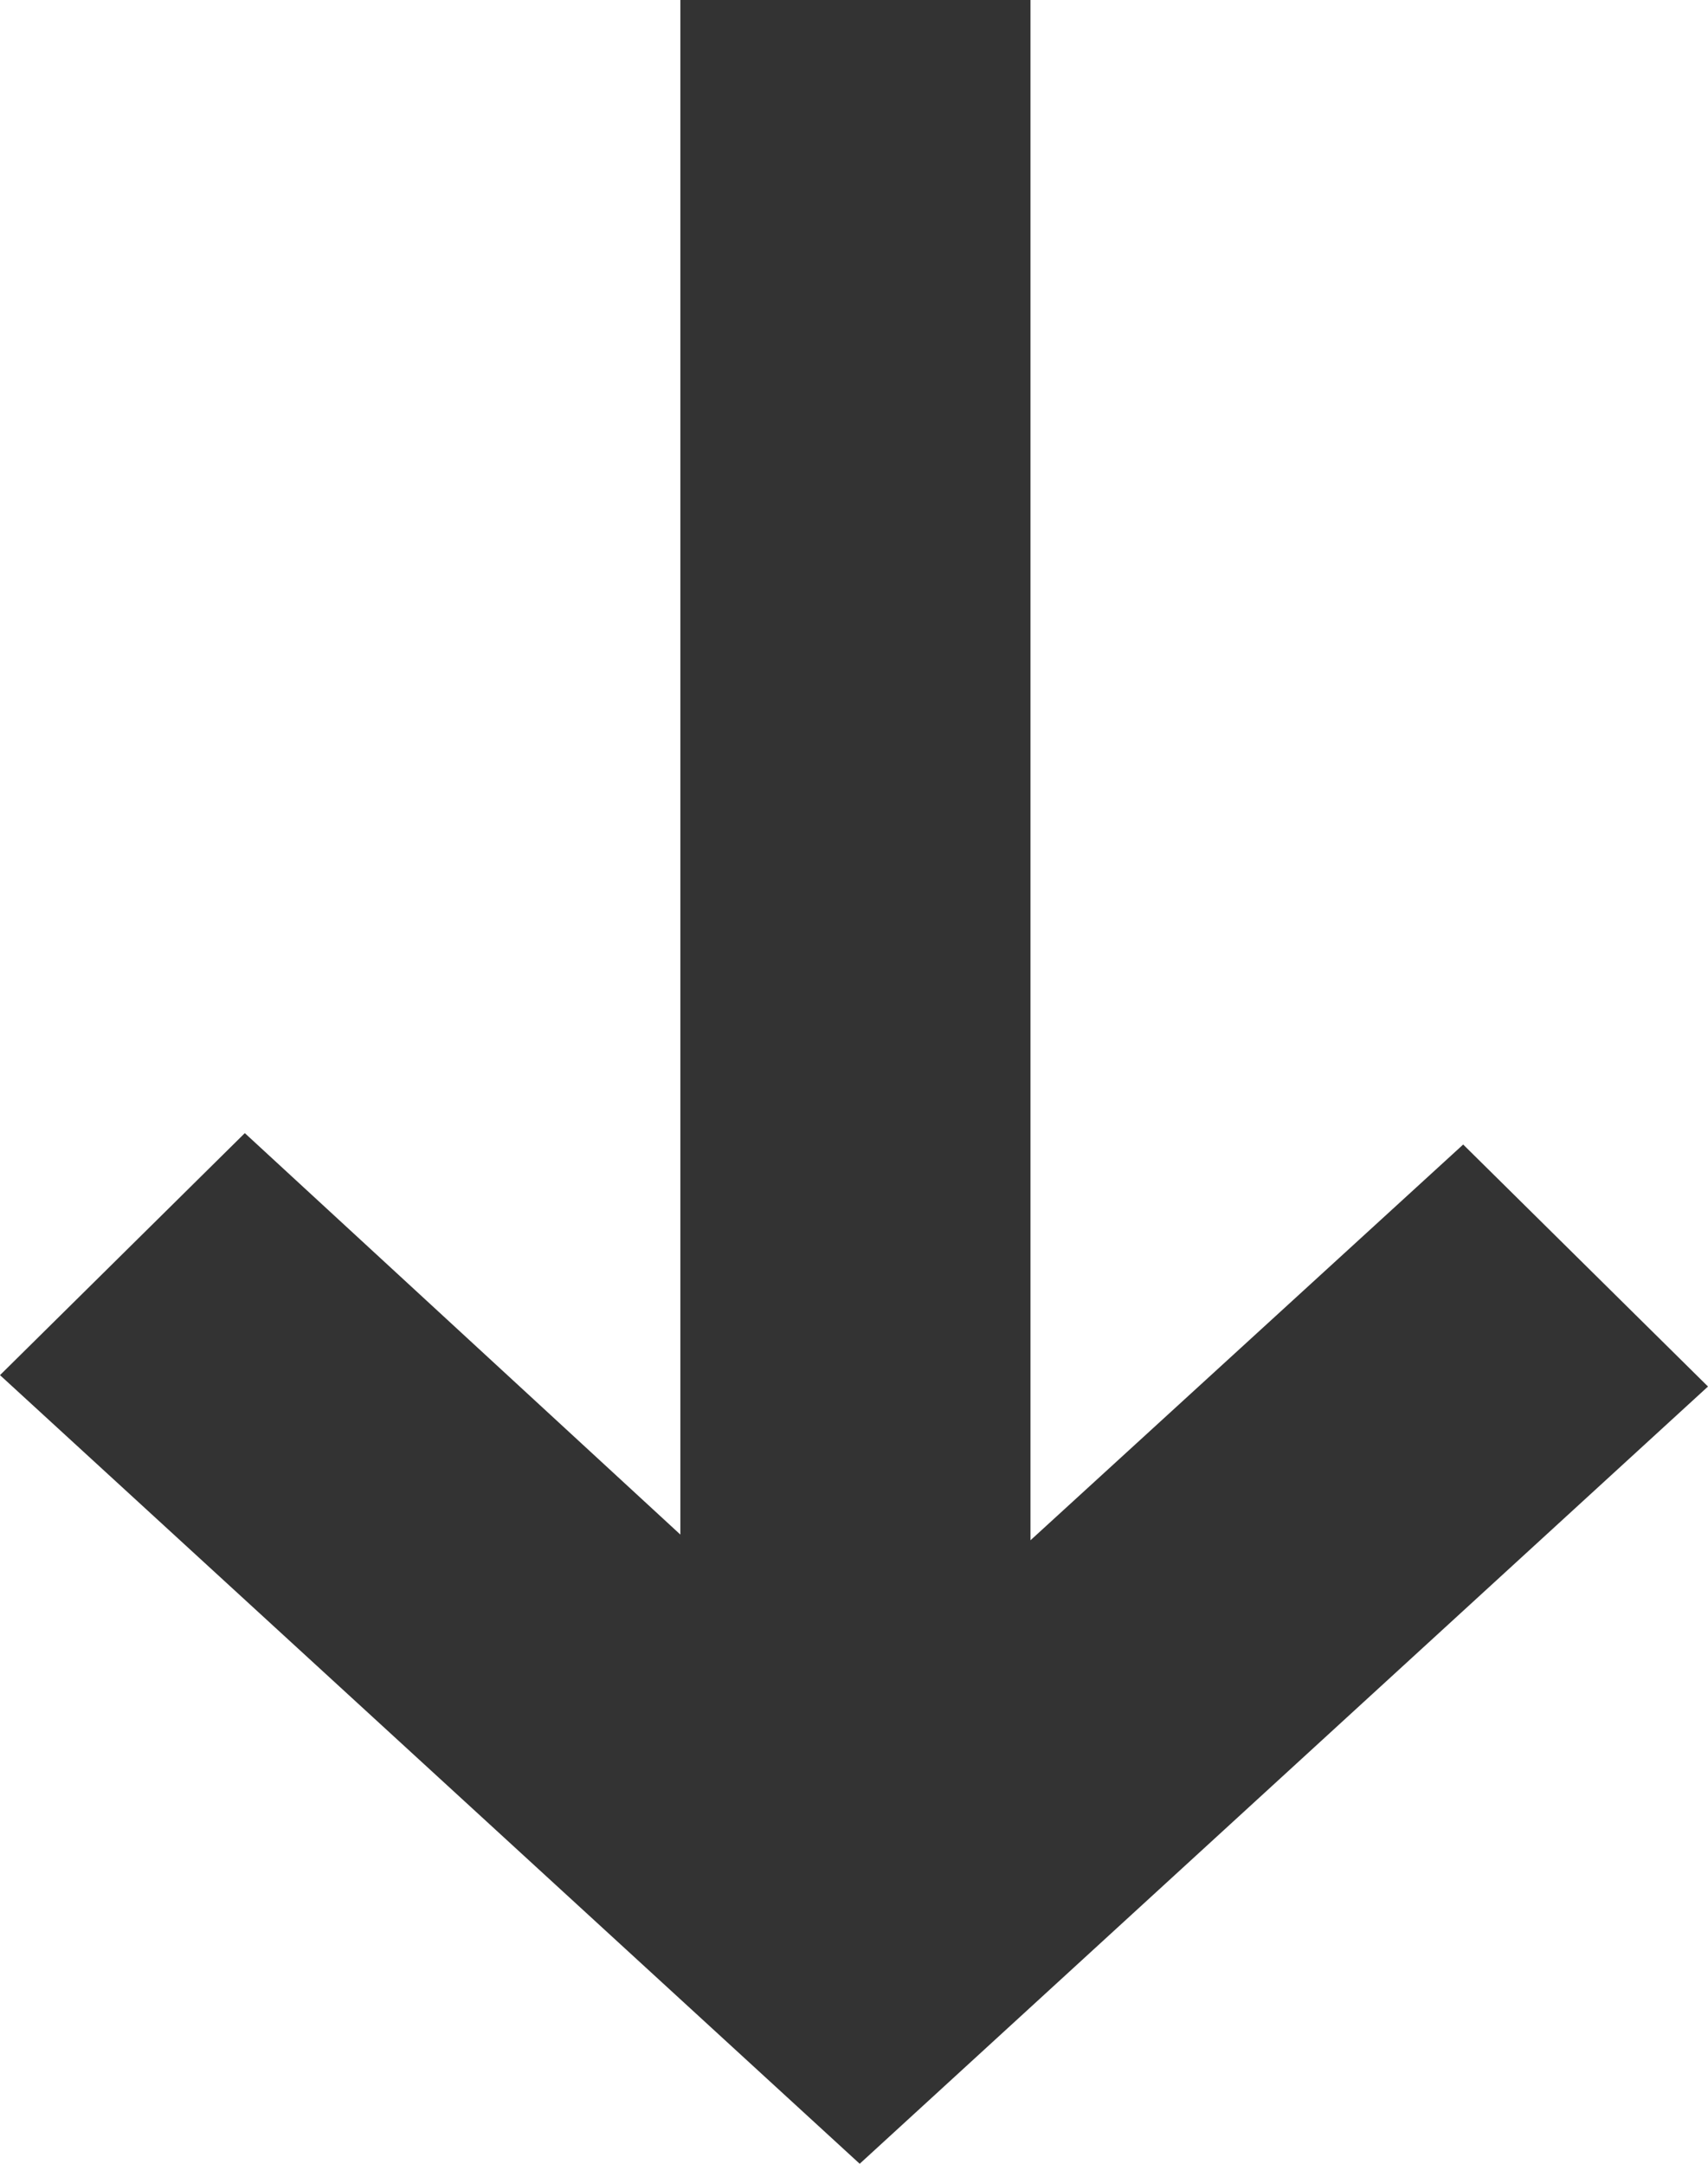
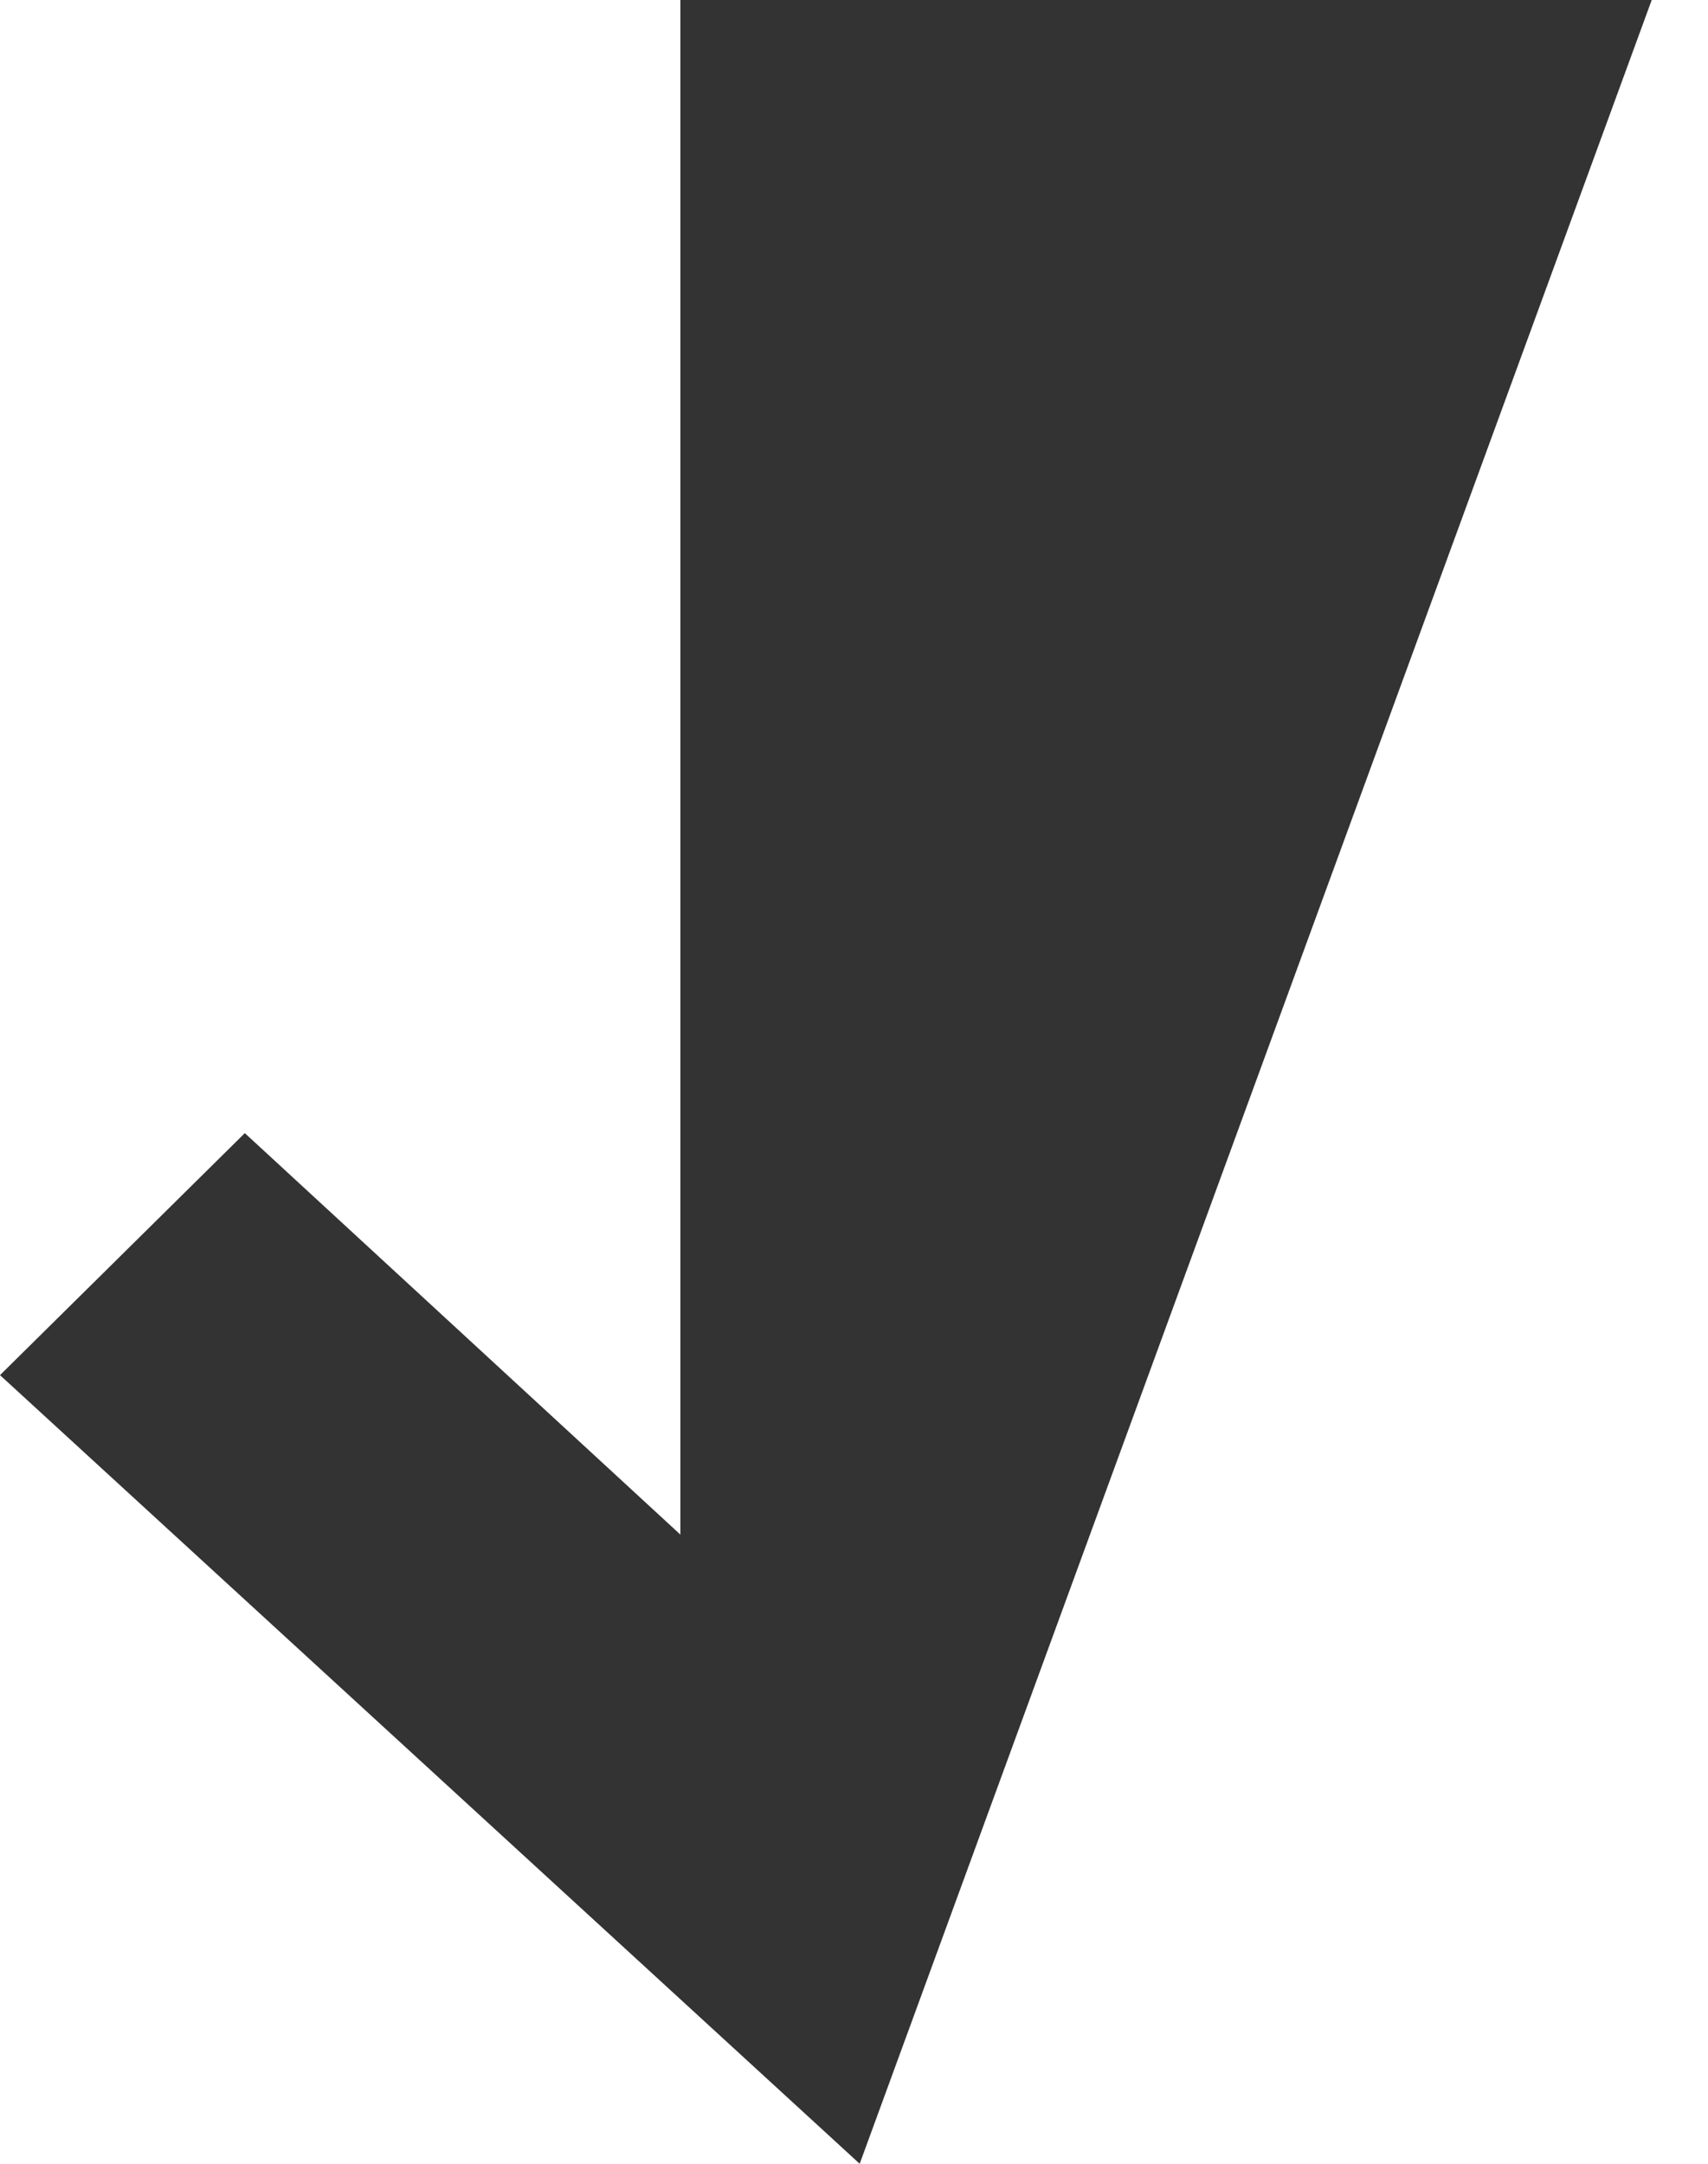
<svg xmlns="http://www.w3.org/2000/svg" version="1.1" id="レイヤー_1" x="0px" y="0px" width="60px" height="76px" viewBox="0 0 60 76" style="enable-background:new 0 0 60 76;" xml:space="preserve">
  <style type="text/css">
	.st0{fill:#333333;}
</style>
  <g id="グループ_8716" transform="translate(-698.843 -1070)">
    <g id="グループ_8707" transform="translate(698.843 1070)">
-       <path id="合体_71" class="st0" d="M0,48.3l8.6-8.5l15.3,14.1V0h12.3v54.1l15.2-13.9l8.6,8.5L30.2,76L0,48.3z" />
+       <path id="合体_71" class="st0" d="M0,48.3l8.6-8.5l15.3,14.1V0h12.3l15.2-13.9l8.6,8.5L30.2,76L0,48.3z" />
    </g>
  </g>
</svg>